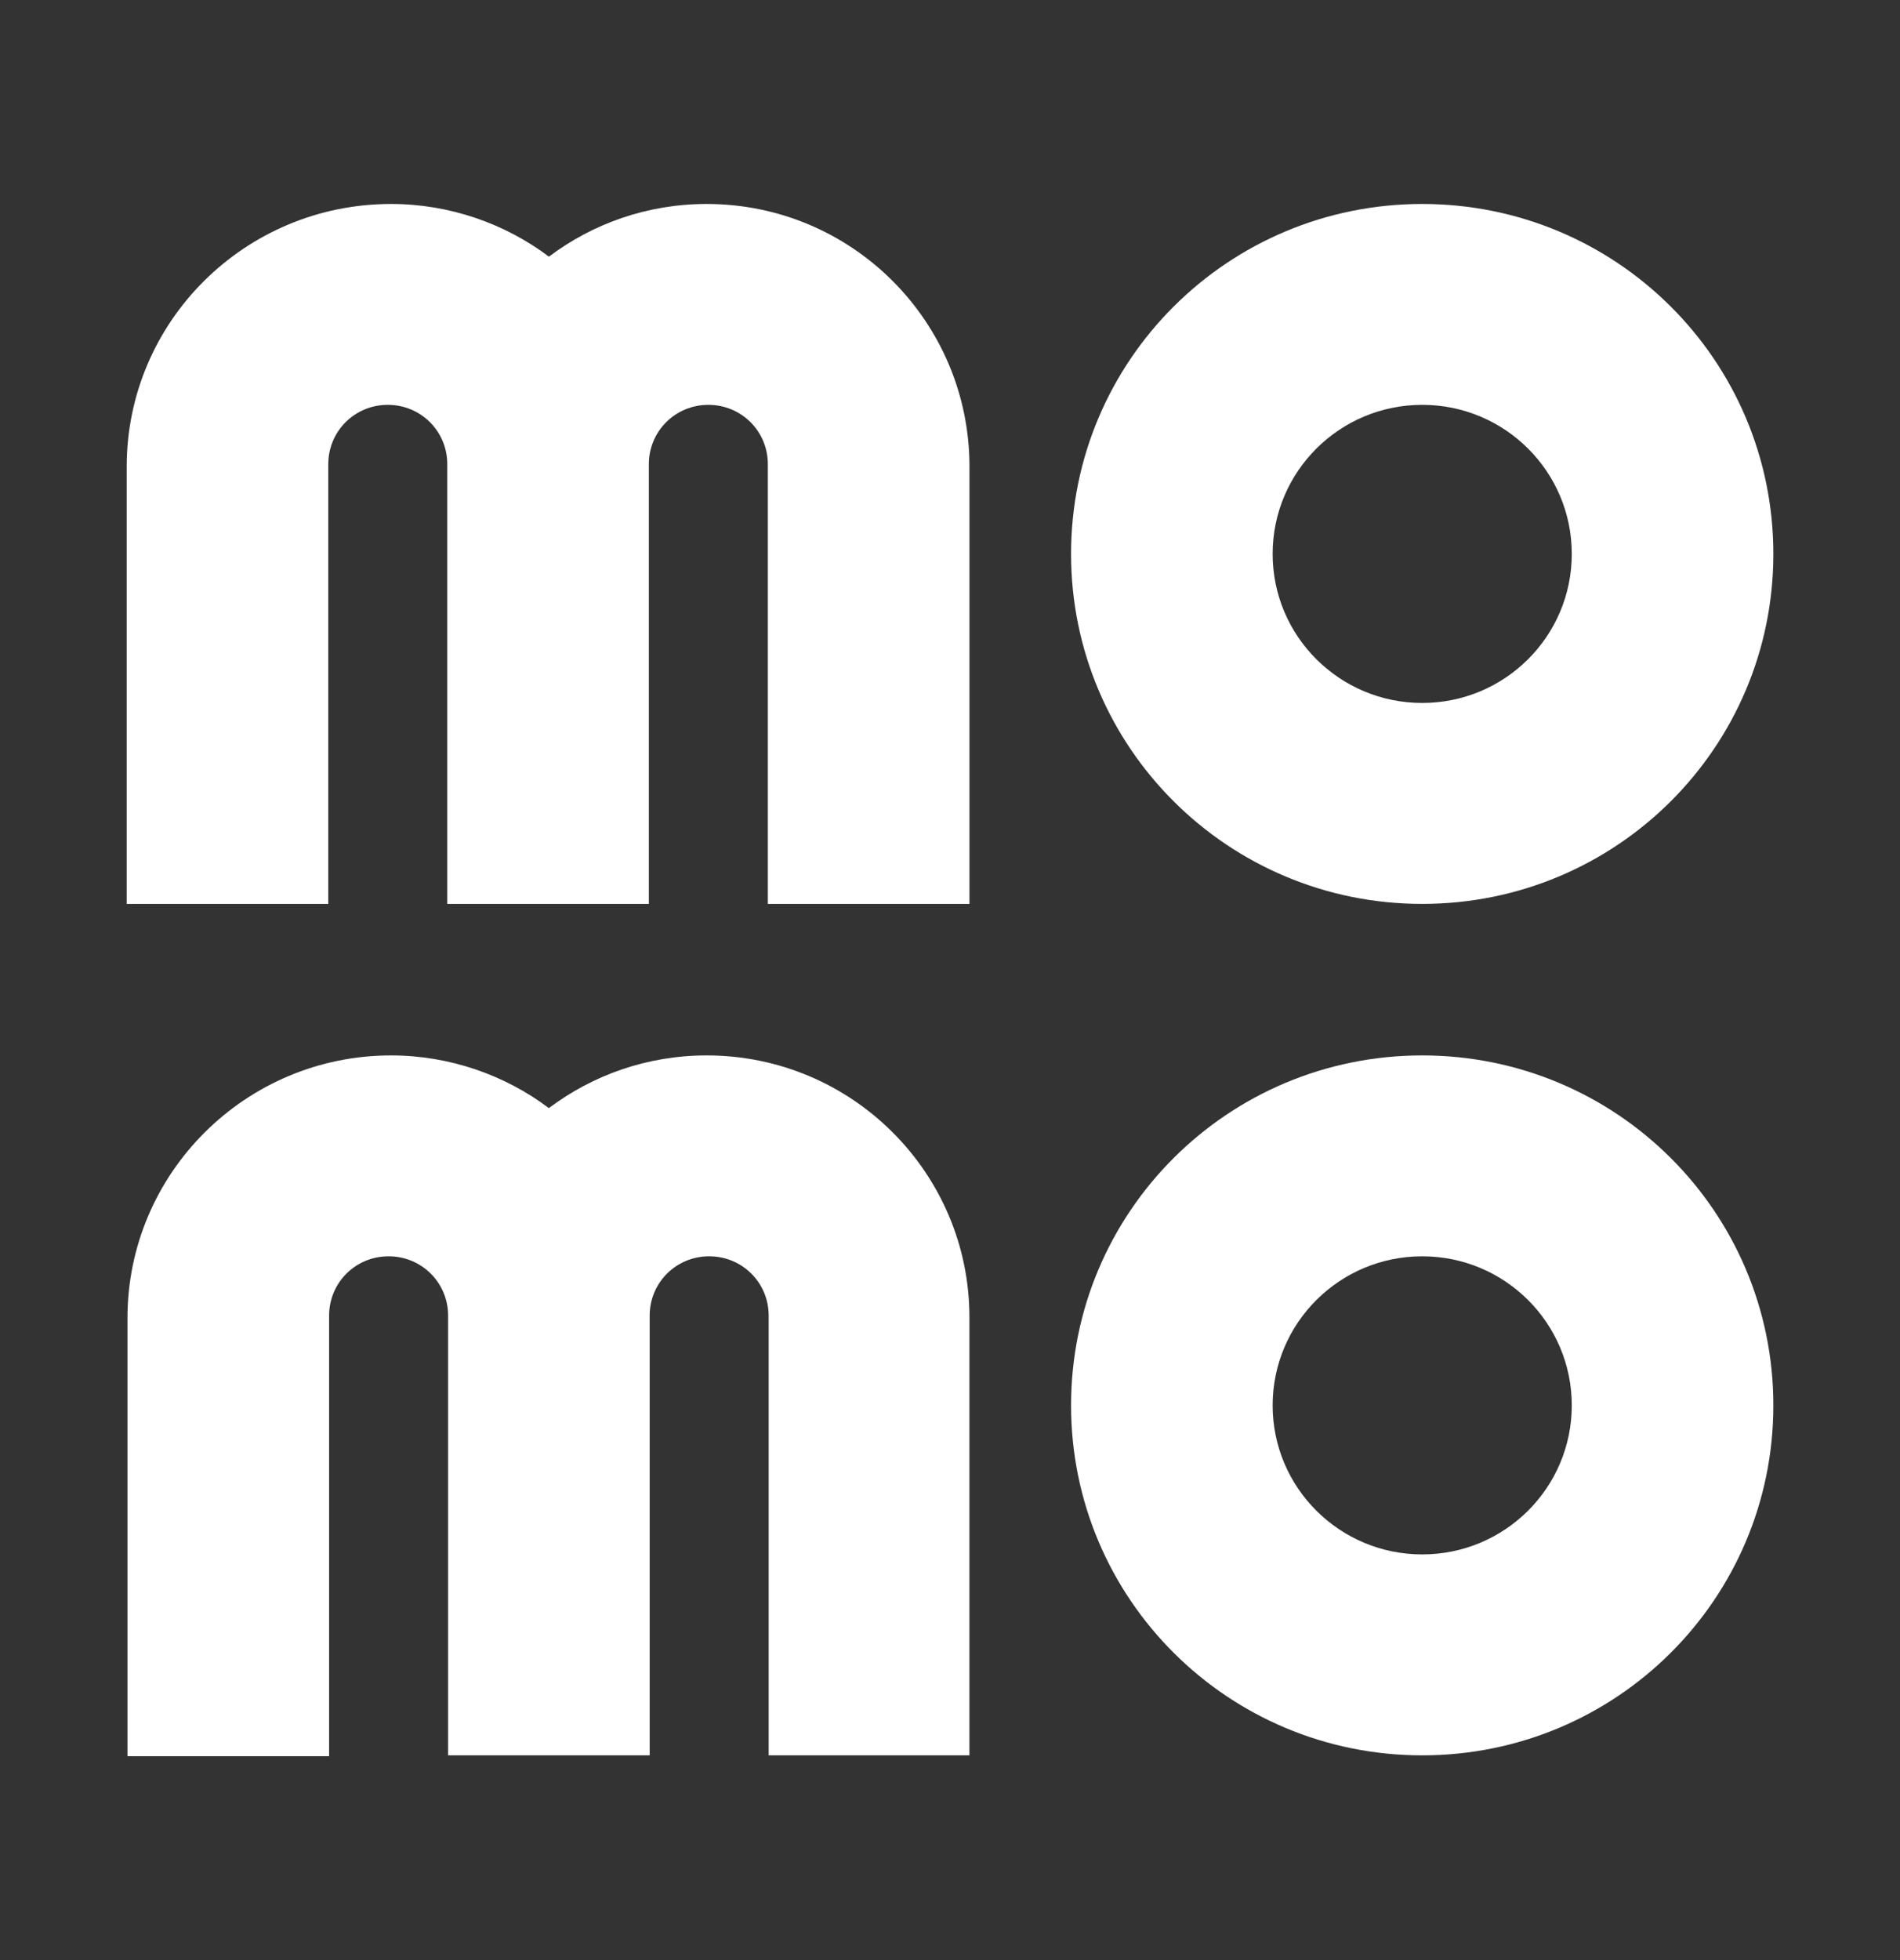
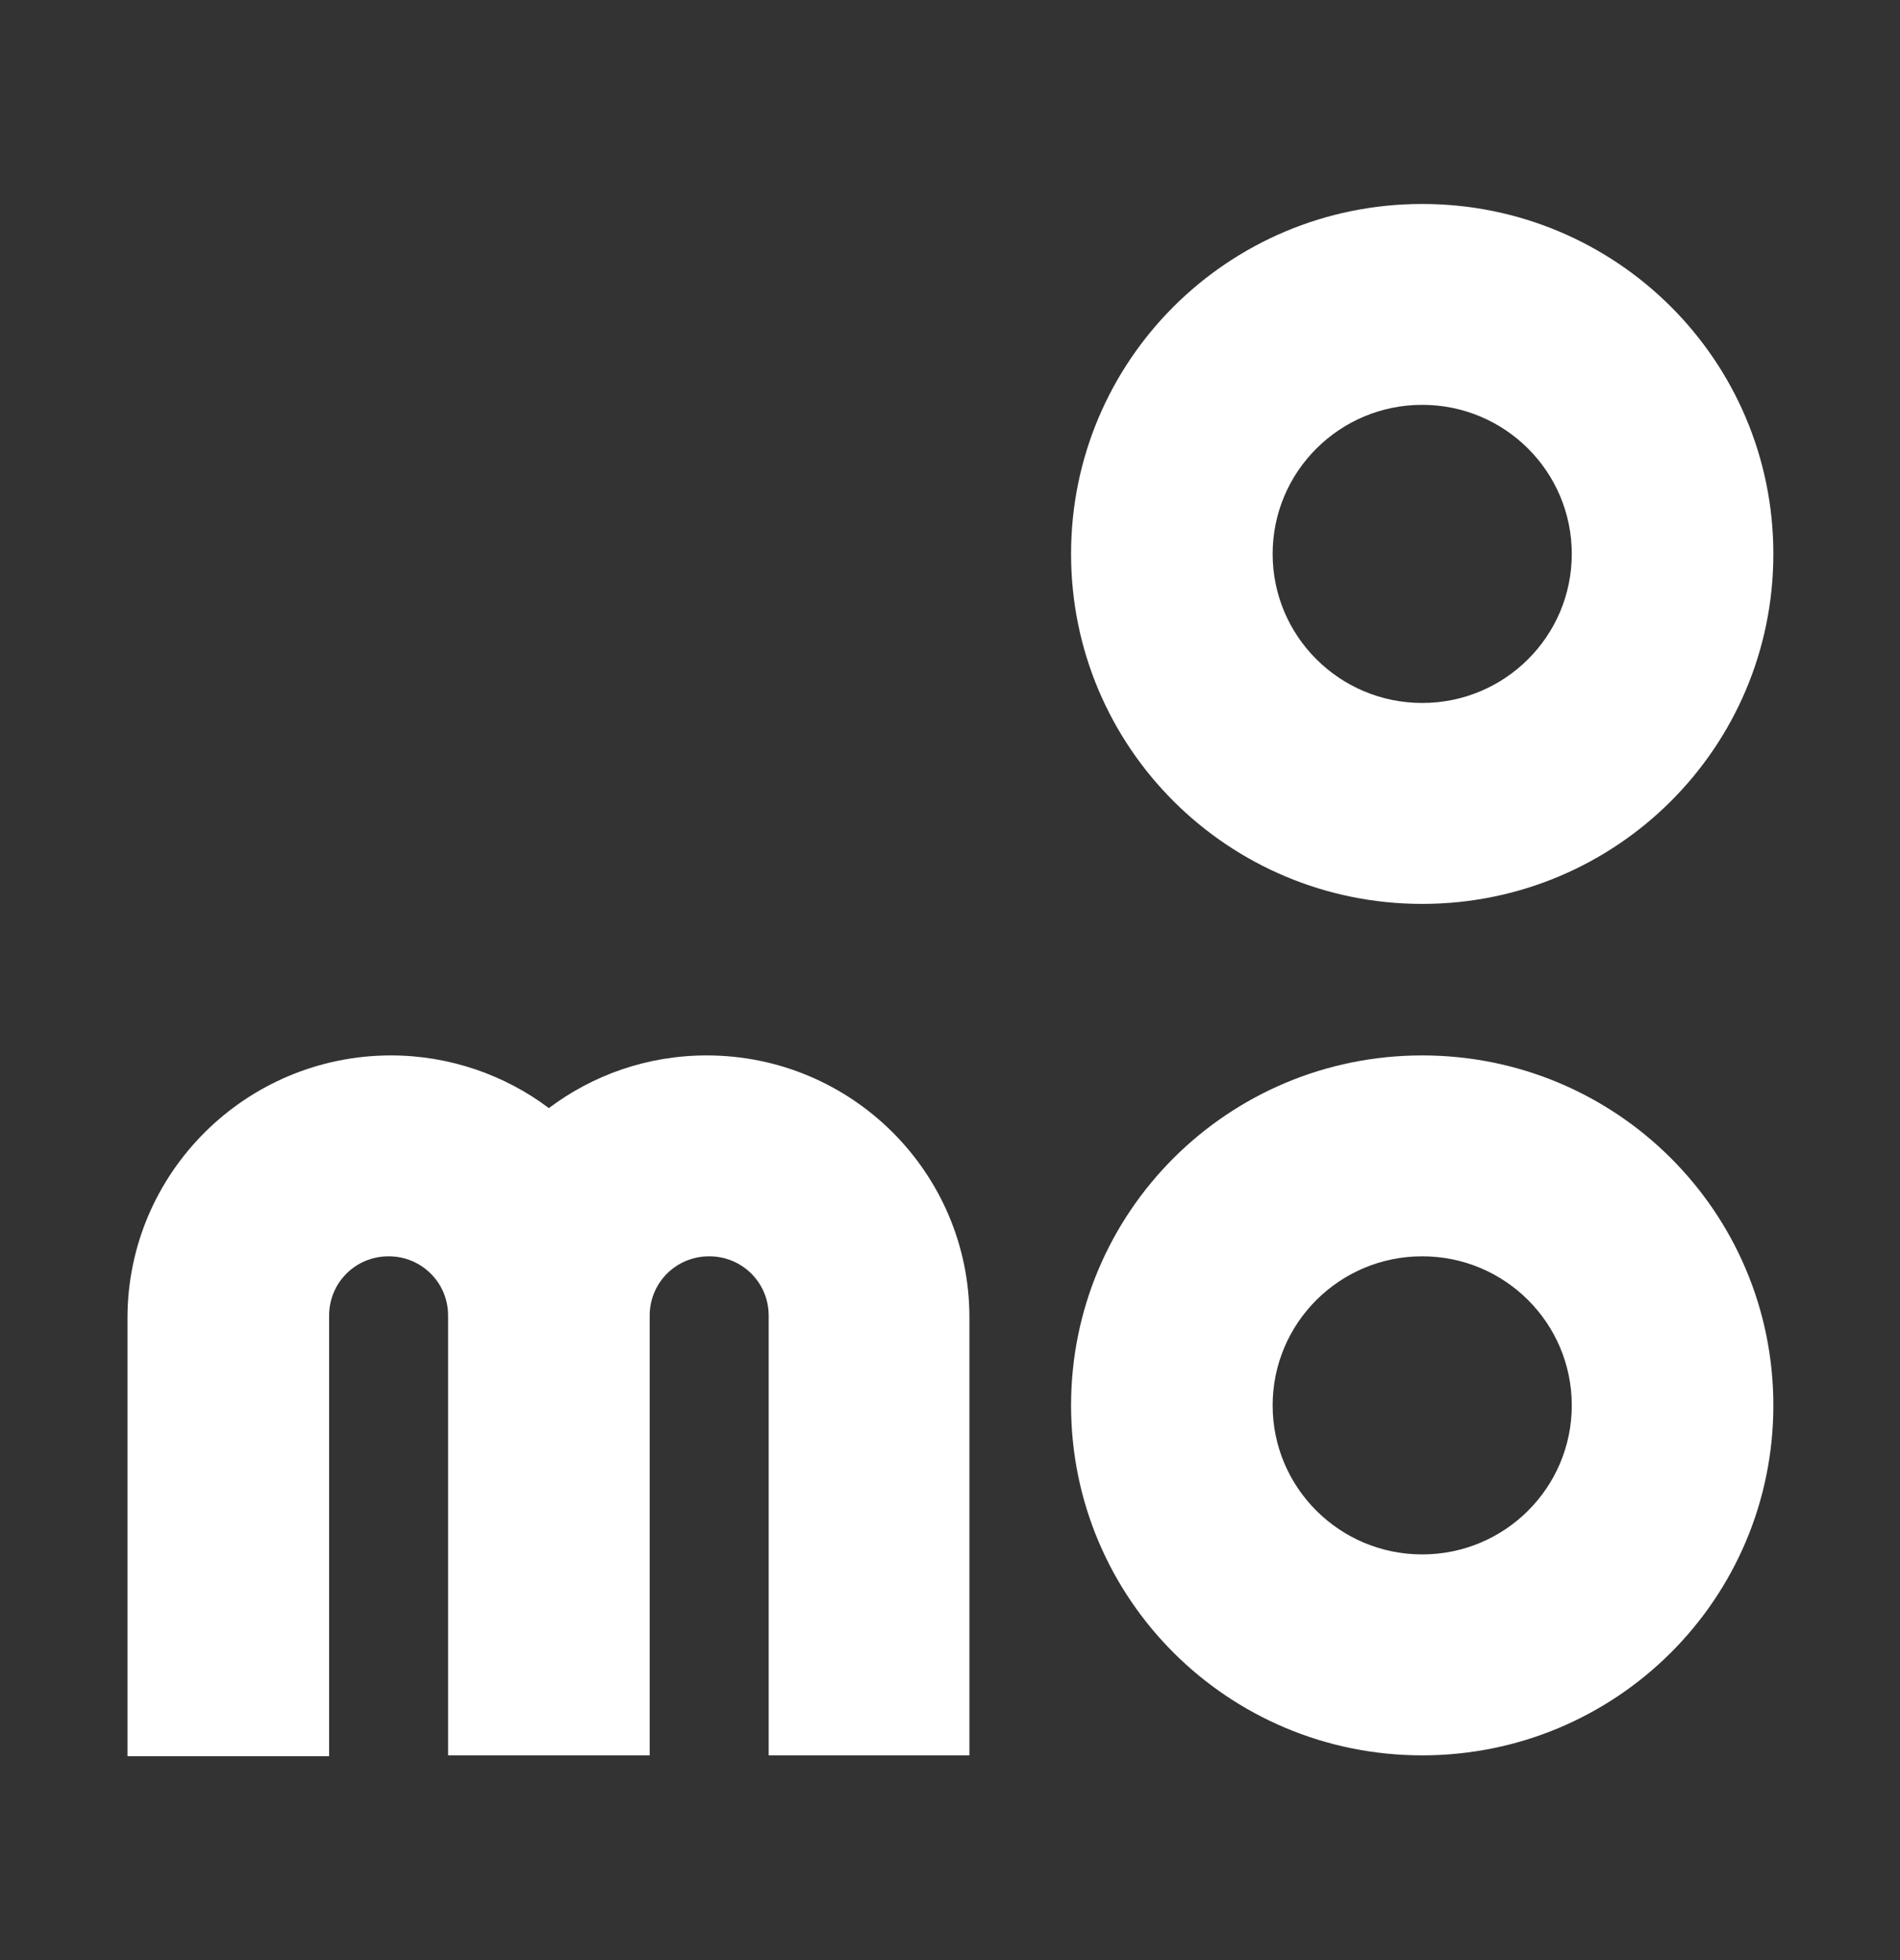
<svg xmlns="http://www.w3.org/2000/svg" width="32" height="33" viewBox="0 0 32 33" fill="none">
  <rect x="0" y="0" width="32" height="33" fill="#333333" stroke="none" />
  <mask id="mask0_607_1627" style="mask-type:alpha" maskUnits="userSpaceOnUse" x="0" y="0" width="32" height="33">
    <g clip-path="url(#clip0_607_1627)">
-       <path d="M23.953 15.218C27.223 15.218 29.867 12.584 29.867 9.326C29.867 6.068 27.223 3.434 23.953 3.434C20.683 3.434 18.039 6.068 18.039 9.326C18.039 12.584 20.683 15.218 23.953 15.218ZM23.953 6.816C25.345 6.816 26.472 7.939 26.472 9.326C26.472 10.712 25.345 11.835 23.953 11.835C22.562 11.835 21.434 10.712 21.434 9.326C21.434 7.939 22.562 6.816 23.953 6.816Z" fill="#A50064" />
      <path d="M23.953 17.769C20.683 17.769 18.039 20.403 18.039 23.661C18.039 26.919 20.683 29.553 23.953 29.553C27.223 29.553 29.867 26.919 29.867 23.661C29.867 20.403 27.223 17.769 23.953 17.769ZM23.953 26.17C22.562 26.17 21.434 25.047 21.434 23.661C21.434 22.274 22.562 21.151 23.953 21.151C25.345 21.151 26.472 22.274 26.472 23.661C26.472 25.047 25.345 26.17 23.953 26.17Z" fill="#A50064" />
      <path d="M11.902 17.769C10.9 17.769 9.982 18.101 9.244 18.656C8.507 18.101 7.574 17.769 6.586 17.769C4.137 17.769 2.147 19.751 2.147 22.191V29.567H5.543V22.149C5.543 21.595 5.988 21.151 6.545 21.151C7.101 21.151 7.547 21.595 7.547 22.149V29.553H10.942V22.149C10.942 21.595 11.387 21.151 11.944 21.151C12.501 21.151 12.946 21.595 12.946 22.149V29.553H16.327V22.177C16.327 19.751 14.351 17.769 11.902 17.769Z" fill="#A50064" />
      <path d="M11.902 3.434C10.9 3.434 9.982 3.766 9.245 4.321C8.507 3.766 7.575 3.434 6.587 3.434C4.124 3.434 2.134 5.416 2.134 7.856V15.218H5.529V7.815C5.529 7.26 5.974 6.816 6.531 6.816C7.088 6.816 7.533 7.26 7.533 7.815V15.218H10.928V7.815C10.928 7.26 11.374 6.816 11.93 6.816C12.487 6.816 12.932 7.26 12.932 7.815V15.218H16.328V7.856C16.328 5.416 14.351 3.434 11.902 3.434Z" fill="#A50064" />
    </g>
  </mask>
  <g mask="url(#mask0_607_1627)">
</g>
  <g clip-path="url(#clip1_607_1627)">
    <path d="M23.953 15.218C27.223 15.218 29.867 12.584 29.867 9.326C29.867 6.068 27.223 3.434 23.953 3.434C20.683 3.434 18.039 6.068 18.039 9.326C18.039 12.584 20.683 15.218 23.953 15.218ZM23.953 6.816C25.345 6.816 26.472 7.939 26.472 9.326C26.472 10.712 25.345 11.835 23.953 11.835C22.562 11.835 21.434 10.712 21.434 9.326C21.434 7.939 22.562 6.816 23.953 6.816Z" fill="white" />
    <path d="M23.953 17.769C20.683 17.769 18.039 20.403 18.039 23.661C18.039 26.919 20.683 29.553 23.953 29.553C27.223 29.553 29.867 26.919 29.867 23.661C29.867 20.403 27.223 17.769 23.953 17.769ZM23.953 26.17C22.562 26.17 21.434 25.047 21.434 23.661C21.434 22.274 22.562 21.151 23.953 21.151C25.345 21.151 26.472 22.274 26.472 23.661C26.472 25.047 25.345 26.17 23.953 26.17Z" fill="white" />
    <path d="M11.902 17.769C10.9 17.769 9.982 18.101 9.244 18.656C8.507 18.101 7.574 17.769 6.586 17.769C4.137 17.769 2.147 19.751 2.147 22.191V29.567H5.543V22.149C5.543 21.595 5.988 21.151 6.545 21.151C7.101 21.151 7.547 21.595 7.547 22.149V29.553H10.942V22.149C10.942 21.595 11.387 21.151 11.944 21.151C12.501 21.151 12.946 21.595 12.946 22.149V29.553H16.327V22.177C16.327 19.751 14.351 17.769 11.902 17.769Z" fill="white" />
-     <path d="M11.902 3.434C10.9 3.434 9.982 3.766 9.245 4.321C8.507 3.766 7.575 3.434 6.587 3.434C4.124 3.434 2.134 5.416 2.134 7.856V15.218H5.529V7.815C5.529 7.26 5.974 6.816 6.531 6.816C7.088 6.816 7.533 7.26 7.533 7.815V15.218H10.928V7.815C10.928 7.26 11.374 6.816 11.93 6.816C12.487 6.816 12.932 7.26 12.932 7.815V15.218H16.328V7.856C16.328 5.416 14.351 3.434 11.902 3.434Z" fill="white" />
  </g>
  <defs>
    <clipPath id="clip0_607_1627">
      <rect width="32" height="32" fill="white" transform="translate(0 0.5)" />
    </clipPath>
    <clipPath id="clip1_607_1627">
      <rect width="32" height="32" fill="white" transform="translate(0 0.5)" />
    </clipPath>
  </defs>
</svg>